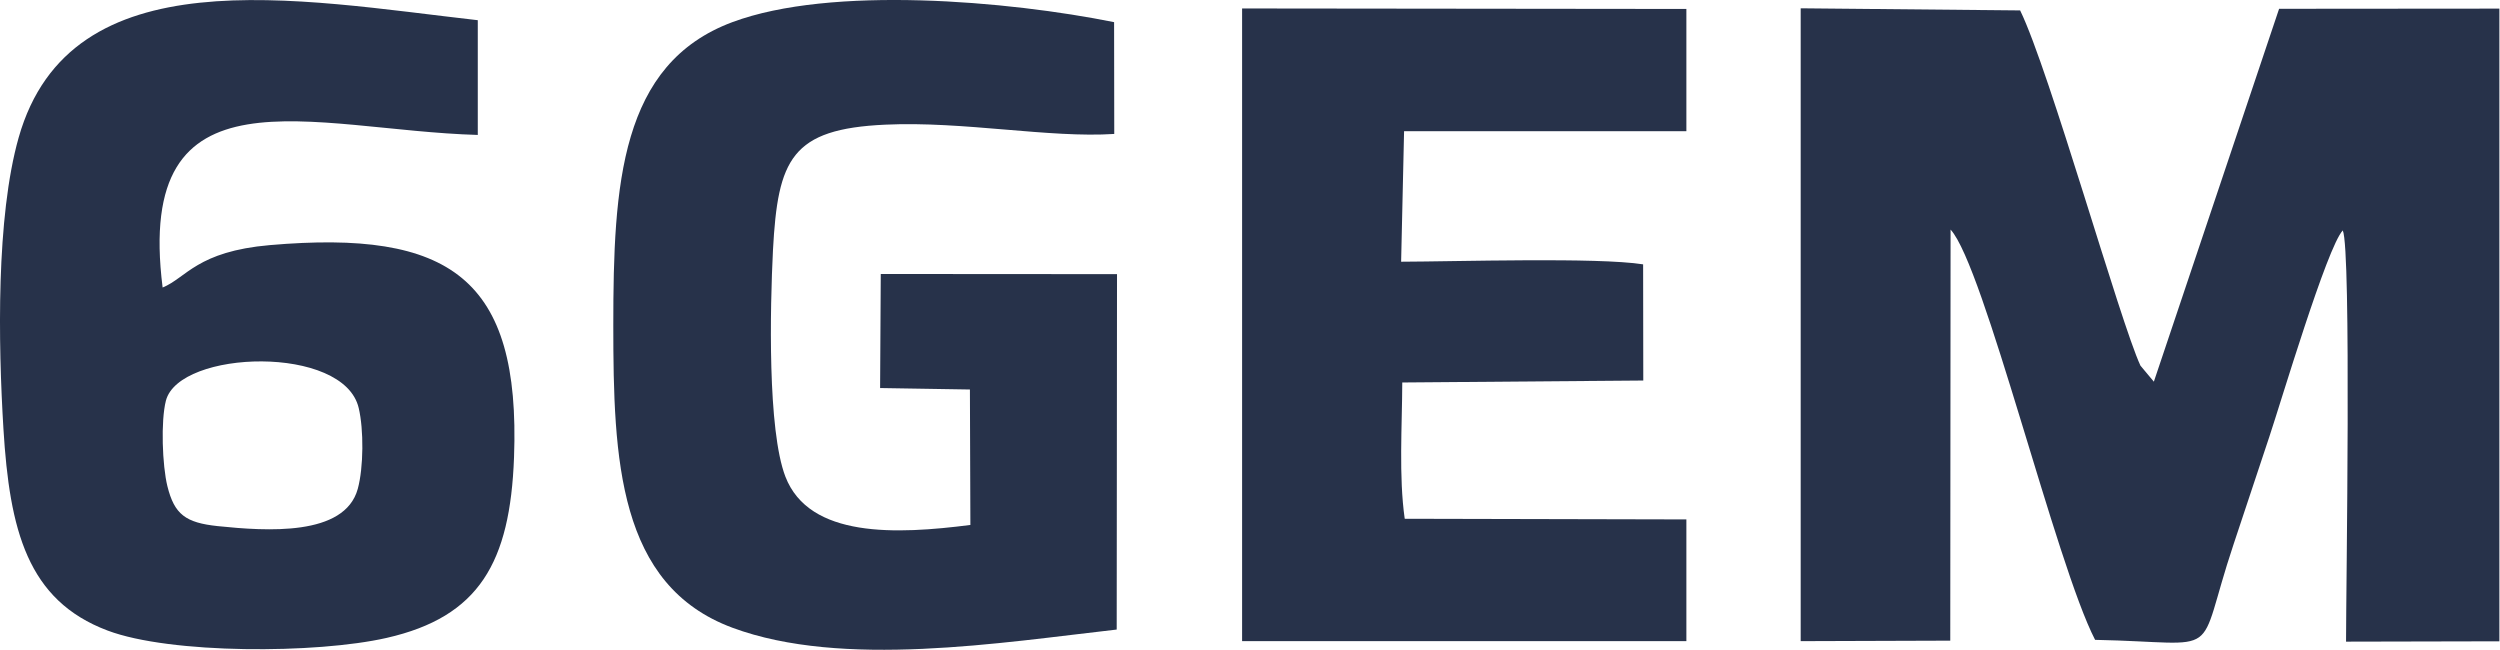
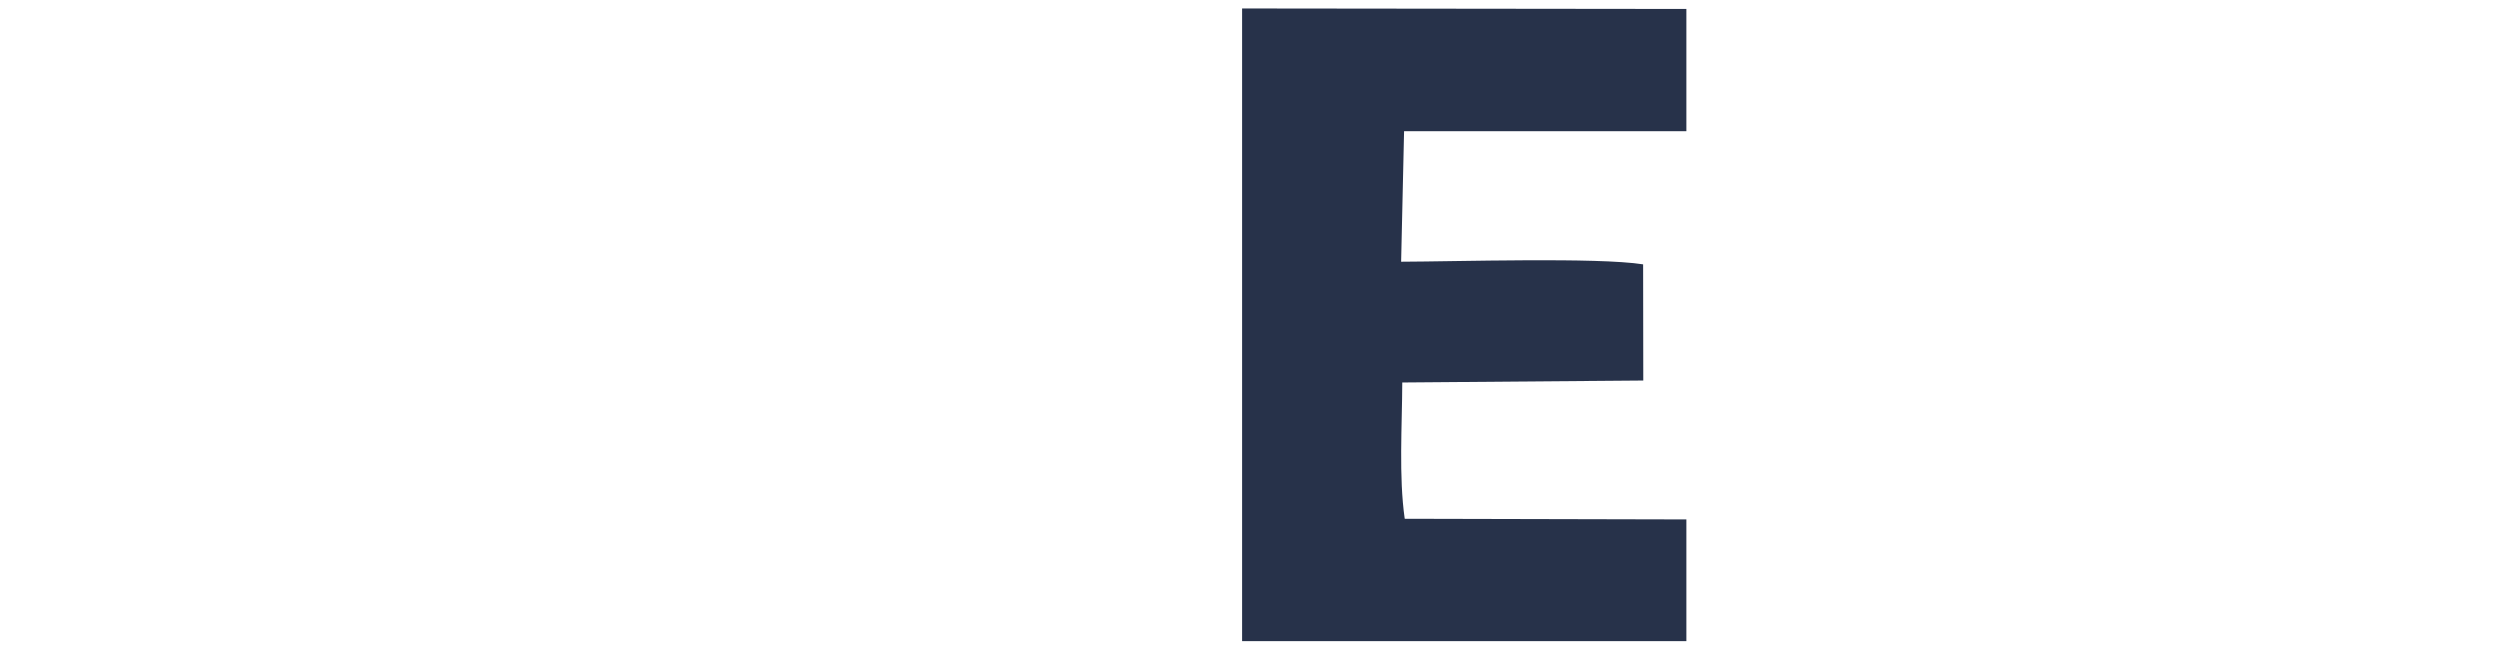
<svg xmlns="http://www.w3.org/2000/svg" version="1.1" id="svg9736" width="578.65" height="150.438" viewBox="0 0 578.65 150.438">
  <defs id="defs9740" />
  <g id="g9744" transform="matrix(1.333,0,0,1.333,0,3.0942826e-6)">
    <g id="g9746">
-       <path d="m 312.668,111.328 25.973,-0.086 0.054,-71.379 c 5.813,6.321 18.289,58.09 25.094,71.239 22.879,0.453 17.207,3.882 24.039,-16.575 2.156,-6.519 4.141,-12.441 6.238,-18.761 2.016,-6.036 9.981,-32.813 12.731,-35.758 1.504,3.344 0.566,62.308 0.566,71.406 l 26.625,-0.059 V 1.496 l -38.25,0.031 -21.746,64.746 -2.324,-2.777 C 368.152,55.988 355.879,12.266 350.773,1.809 L 312.668,1.441 Z" style="fill:#27324a;fill-opacity:1;fill-rule:evenodd;stroke:none" id="path9748" />
-       <path d="m 29.063,84.41 c -0.879,-3.57 -1.165,-11.308 -0.254,-14.847 2.324,-8.844 30.929,-9.75 33.48,1.3 0.879,3.715 0.852,10.289 -0.168,14.028 -2.269,8.273 -15.848,7.339 -24.328,6.461 -5.555,-0.594 -7.512,-2.012 -8.73,-6.942 z M 28.238,49.926 C 23.277,10.566 54.184,22.609 82.961,23.43 V 3.508 C 51.629,-0.031 12.219,-7.855 3.234,23.91 -0.68,37.77 -0.313,59.559 0.598,74.492 c 1.074,17.512 4.136,29.754 18.086,34.996 10.886,4.11 36.293,4.051 48.457,1.274 16.074,-3.657 21.433,-13.09 22.113,-31.34 C 90.414,48.223 78.082,39.863 46.867,42.559 34.195,43.66 32.379,48.223 28.238,49.926 Z" style="fill:#27324a;fill-opacity:1;fill-rule:evenodd;stroke:none" id="path9750" />
-       <path d="m 193.902,109.316 0.055,-61.714 -41.023,-0.028 -0.114,19.805 15.594,0.254 0.082,23.519 c -12.812,1.645 -27.98,2.325 -32.121,-8.386 -3.117,-8.106 -2.664,-29.27 -2.156,-39.36 0.851,-15.781 3.176,-21.023 19.535,-21.761 13.469,-0.625 28.496,2.351 39.723,1.613 l -0.028,-19.41 c -18.289,-3.684 -49.109,-6.403 -66.289,0 -19.449,7.254 -20.668,28.14 -20.668,52.593 0,23.348 0.821,45.196 20.696,52.563 19.109,7.086 46.613,2.582 66.714,0.312 z" style="fill:#27324a;fill-opacity:1;fill-rule:evenodd;stroke:none" id="path9752" />
      <path d="M 215.676,111.328 H 292.82 V 90.191 l -48.906,-0.113 c -1.047,-7.34 -0.453,-16.125 -0.426,-23.664 l 41.848,-0.34 -0.027,-20.172 c -7.911,-1.25 -32.465,-0.484 -42.02,-0.457 l 0.512,-22.668 H 292.82 V 1.555 L 215.676,1.469 Z" style="fill:#27324a;fill-opacity:1;fill-rule:evenodd;stroke:none" id="path9754" />
    </g>
  </g>
</svg>